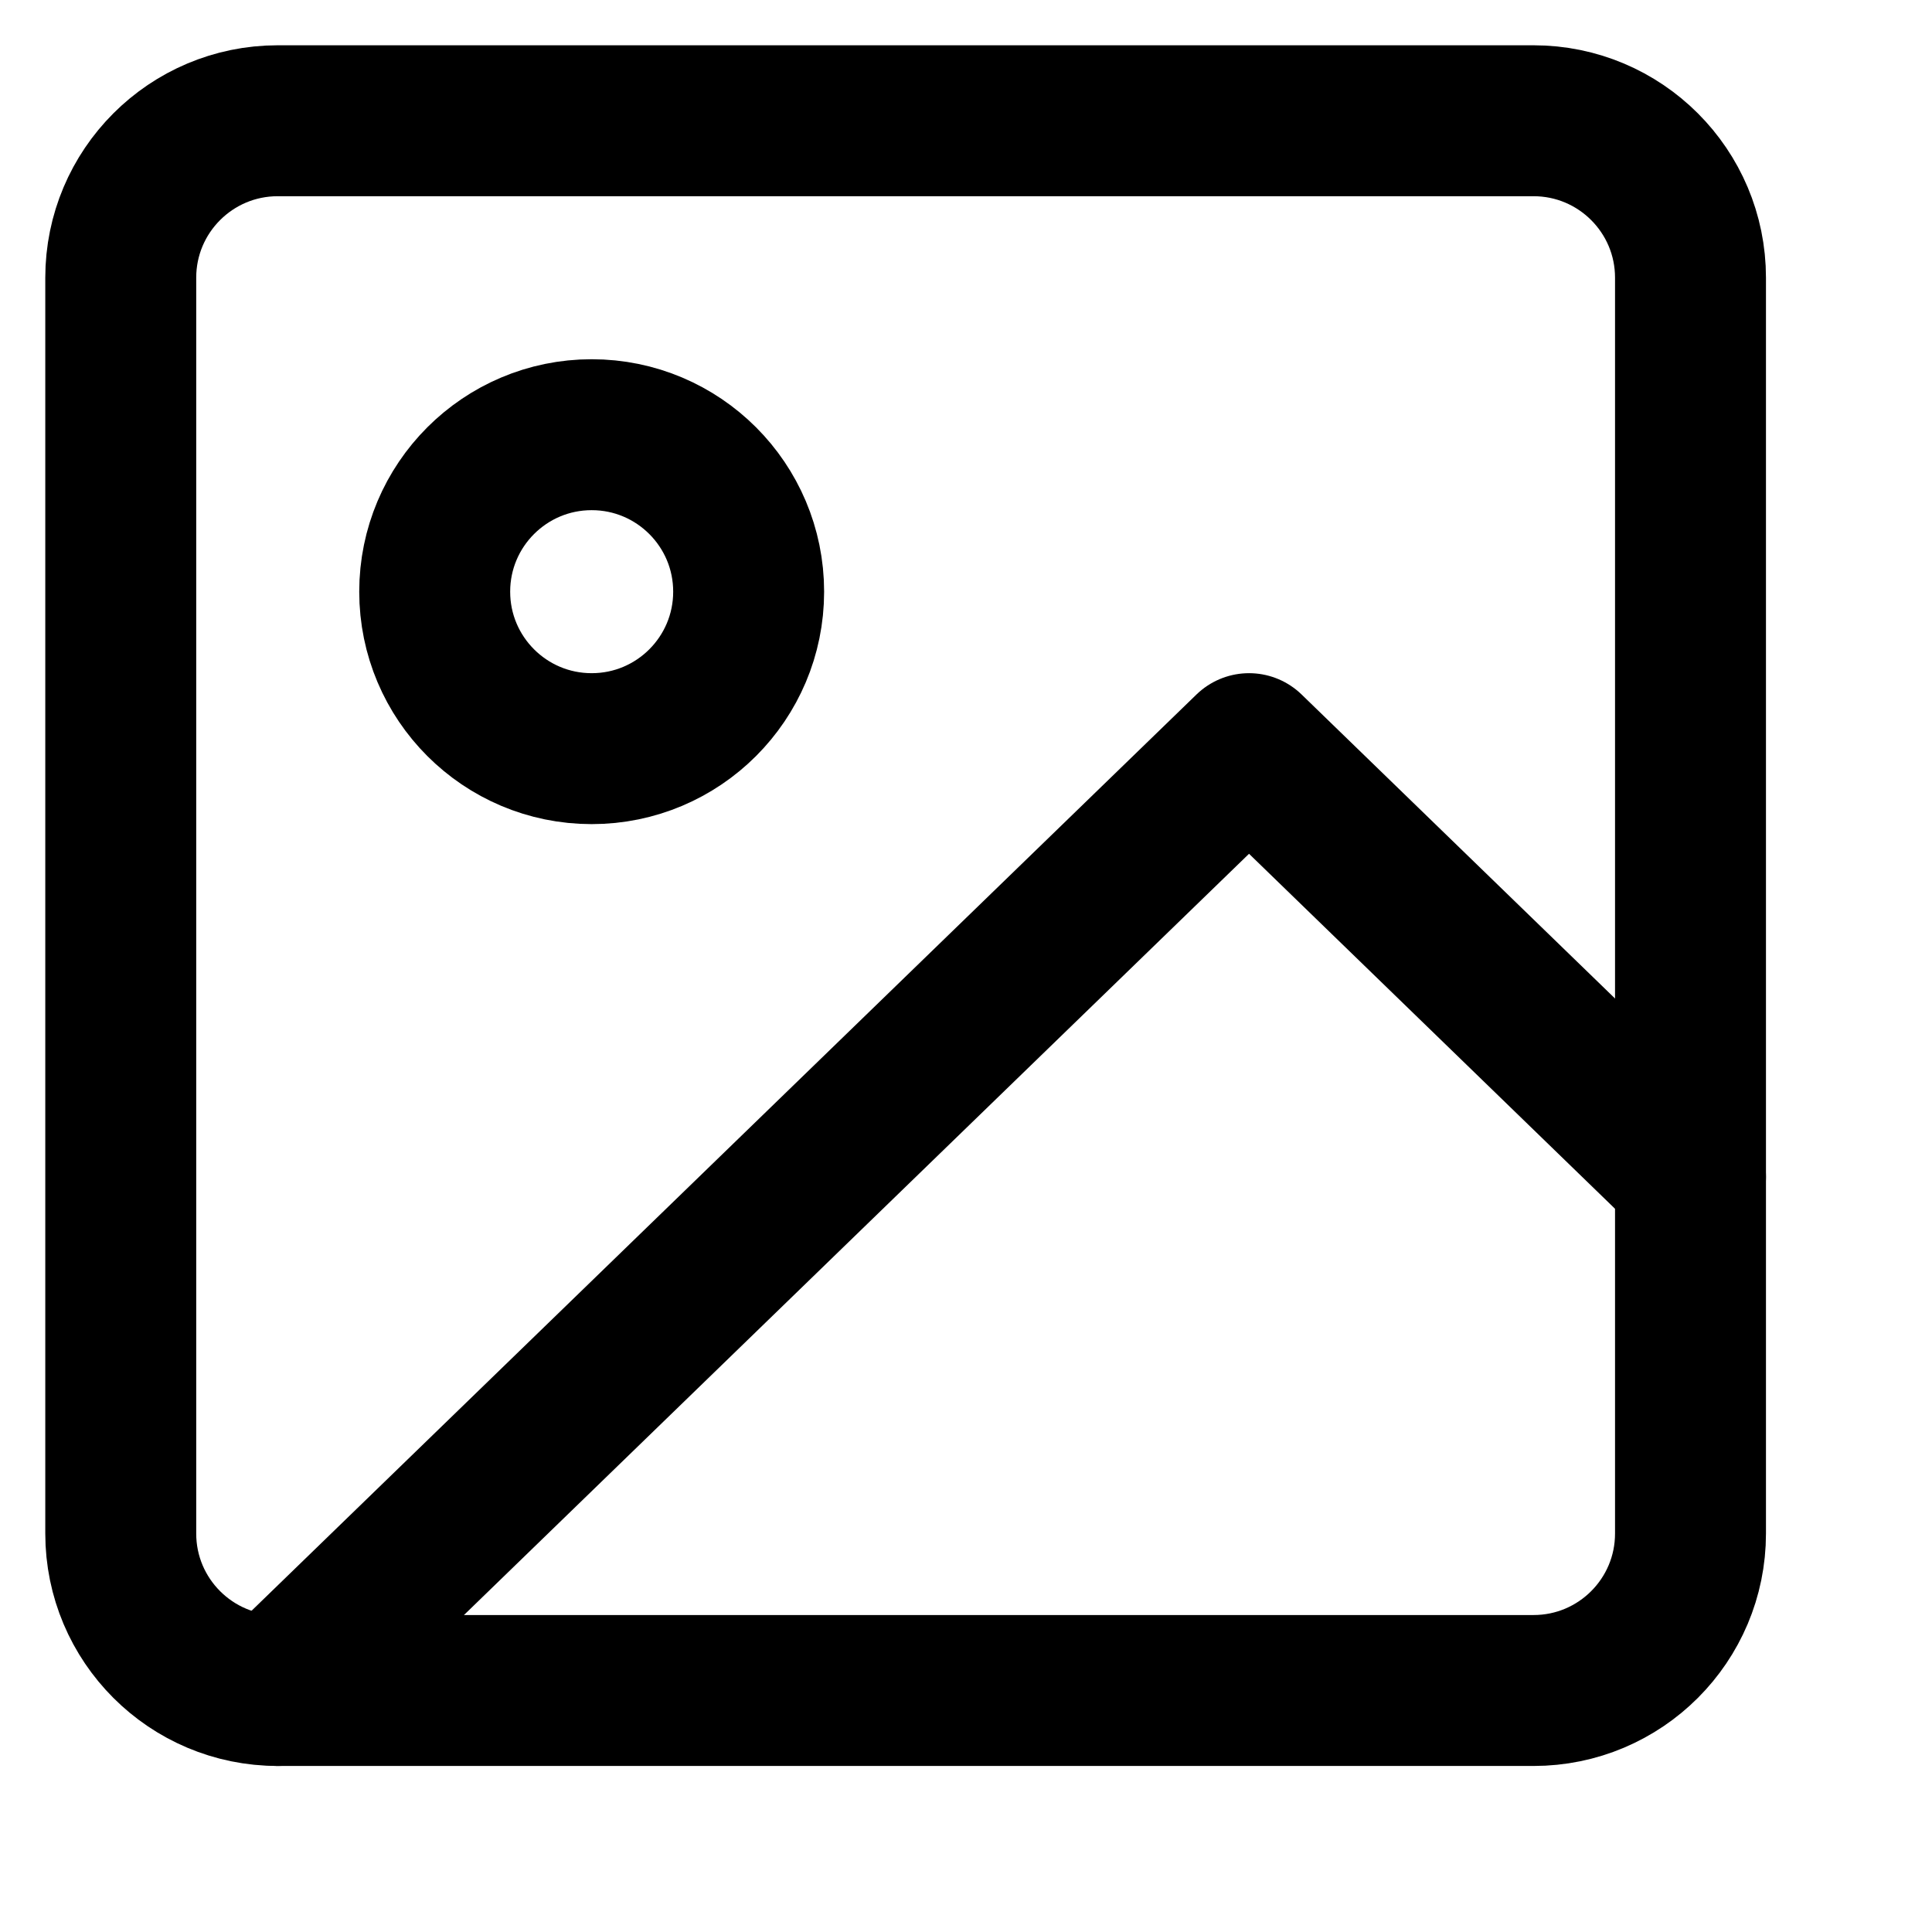
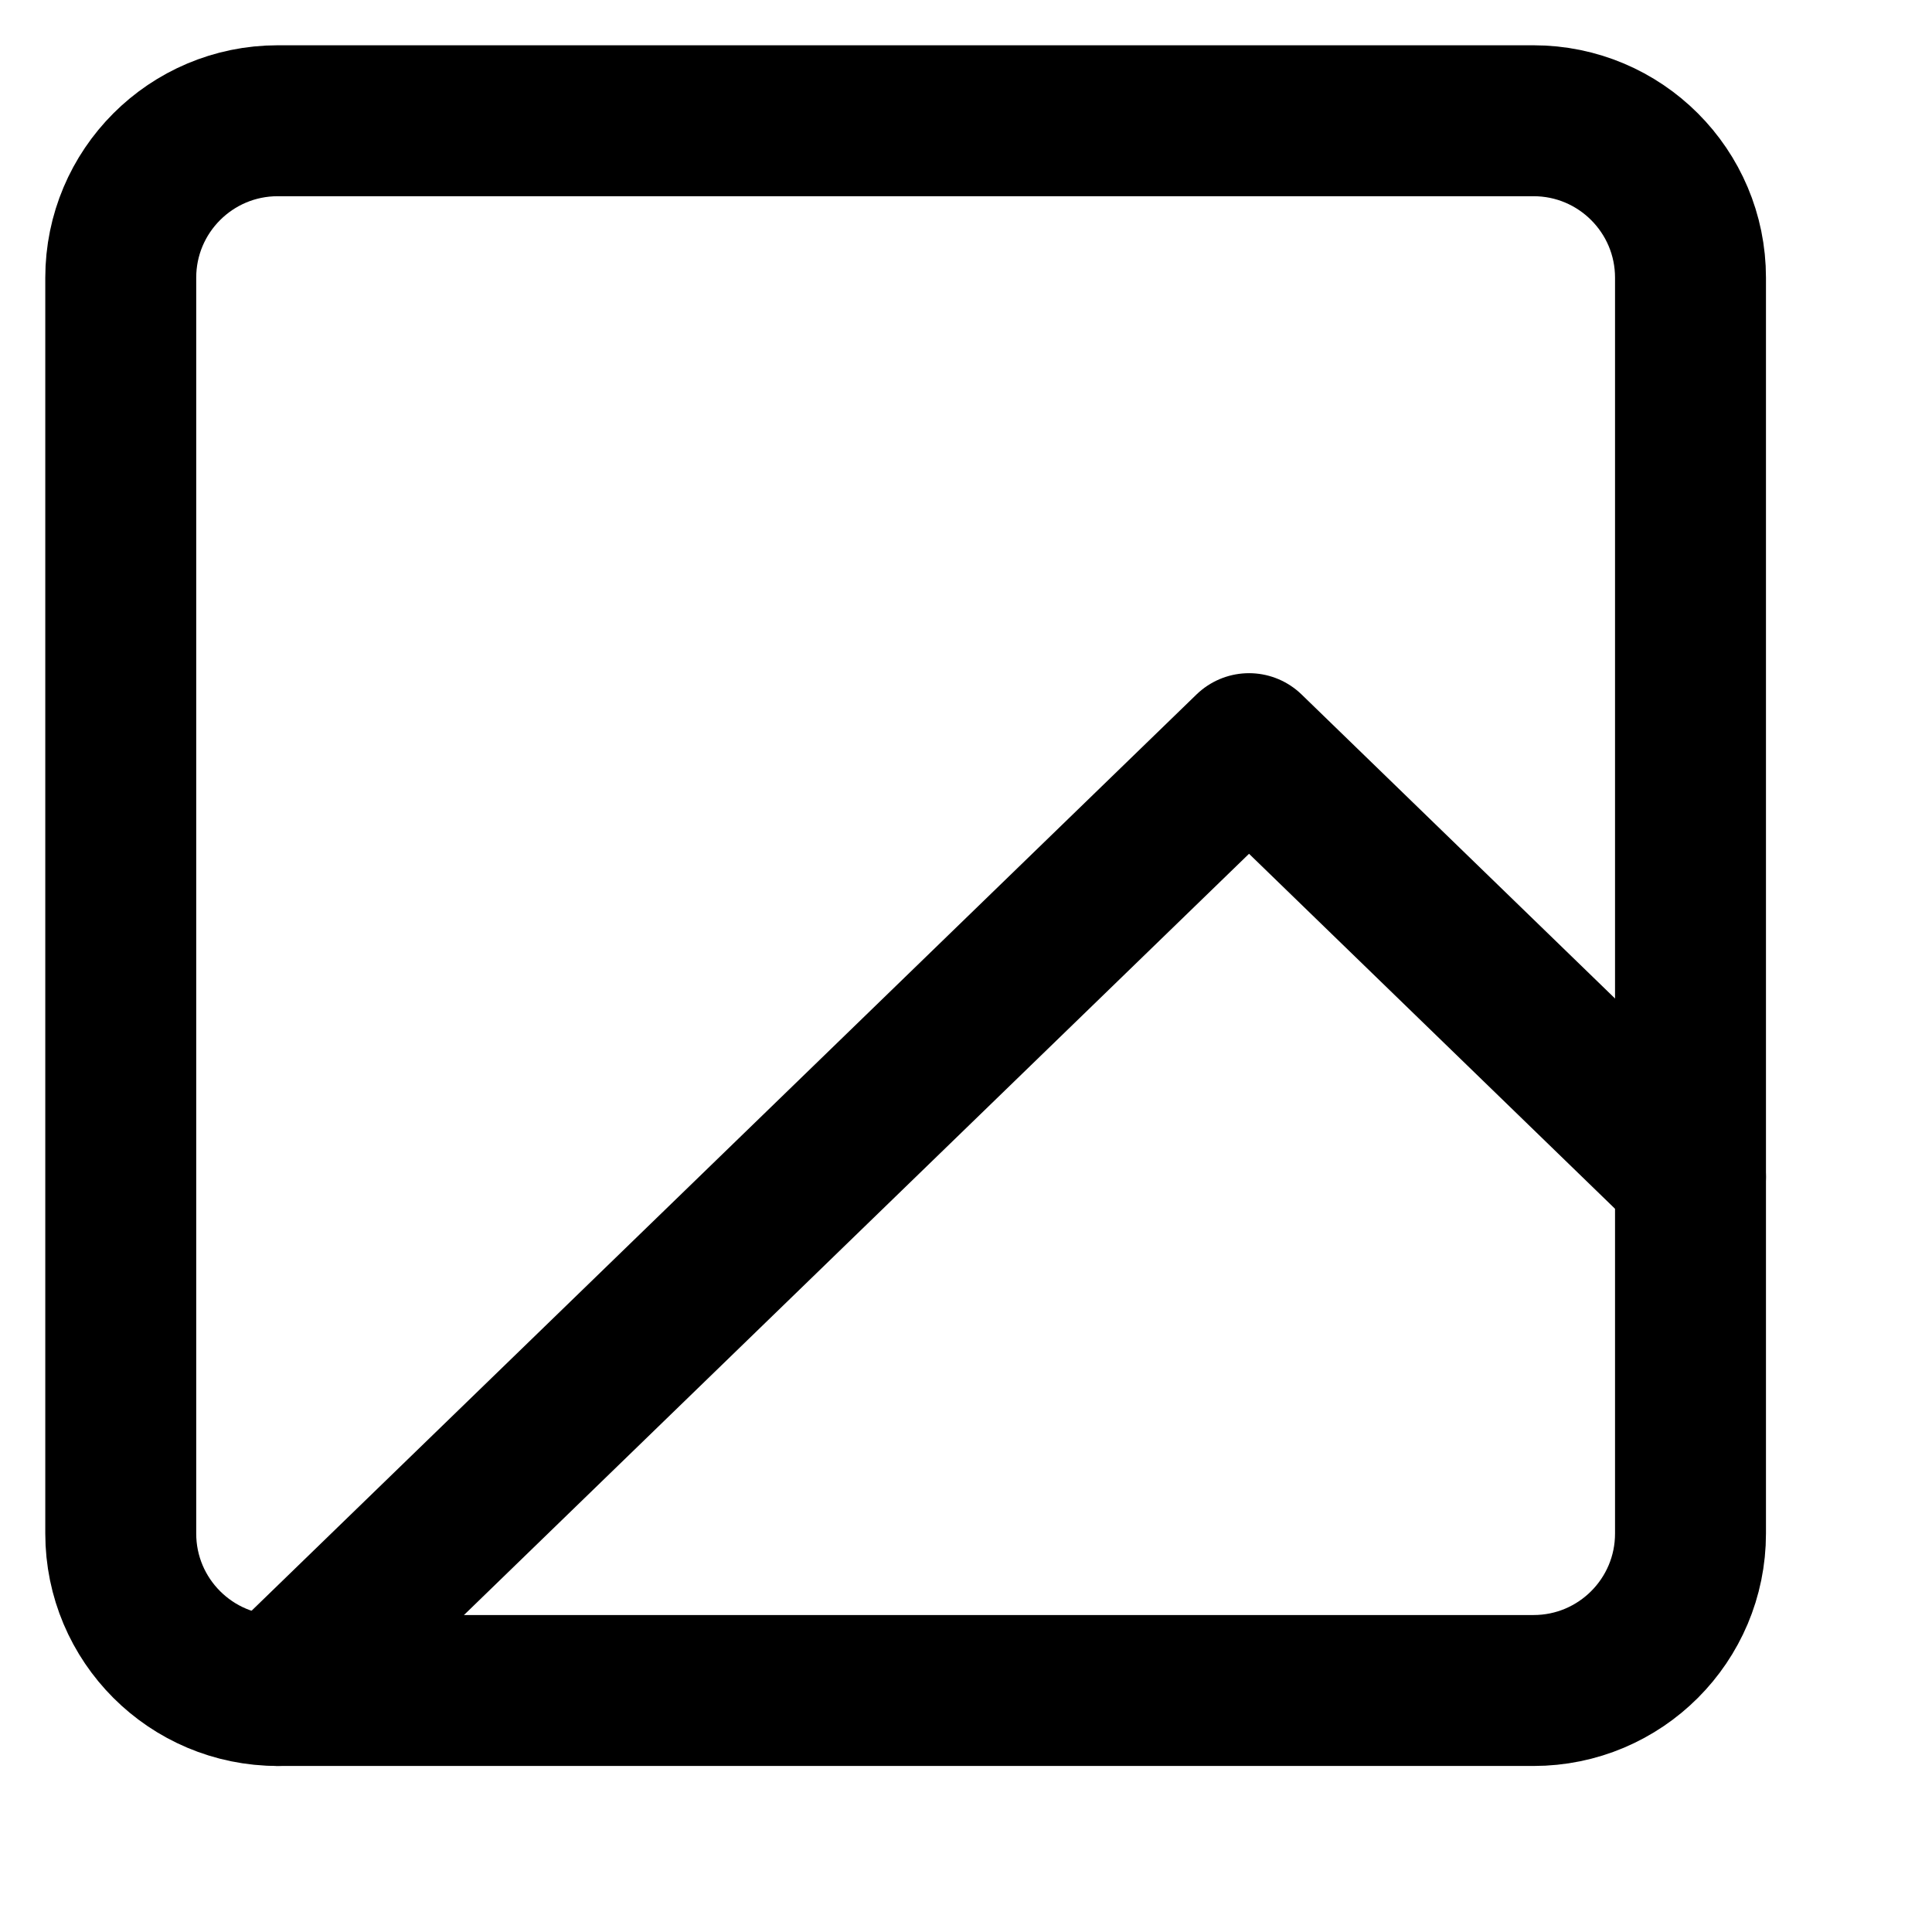
<svg xmlns="http://www.w3.org/2000/svg" width="16" height="16" viewBox="0 0 16 16" fill="none">
  <path d="M12.7 1H2.3C1.582 1 1 1.582 1 2.3V12.7C1 13.418 1.582 14 2.3 14H12.7C13.418 14 14 13.418 14 12.7V2.3C14 1.582 13.418 1 12.7 1Z" stroke="currentColor" stroke-width="1.25" stroke-linecap="round" stroke-linejoin="round" />
-   <path d="M4.9 6.2C5.618 6.2 6.2 5.618 6.2 4.9C6.2 4.182 5.618 3.6 4.9 3.6C4.182 3.6 3.6 4.182 3.6 4.9C3.6 5.618 4.182 6.2 4.9 6.2Z" stroke="currentColor" stroke-width="1.25" stroke-linecap="round" stroke-linejoin="round" />
  <path d="M14 9.746L10.344 6.2L2.3 14" stroke="currentColor" stroke-width="1.25" stroke-linecap="round" stroke-linejoin="round" />
</svg>